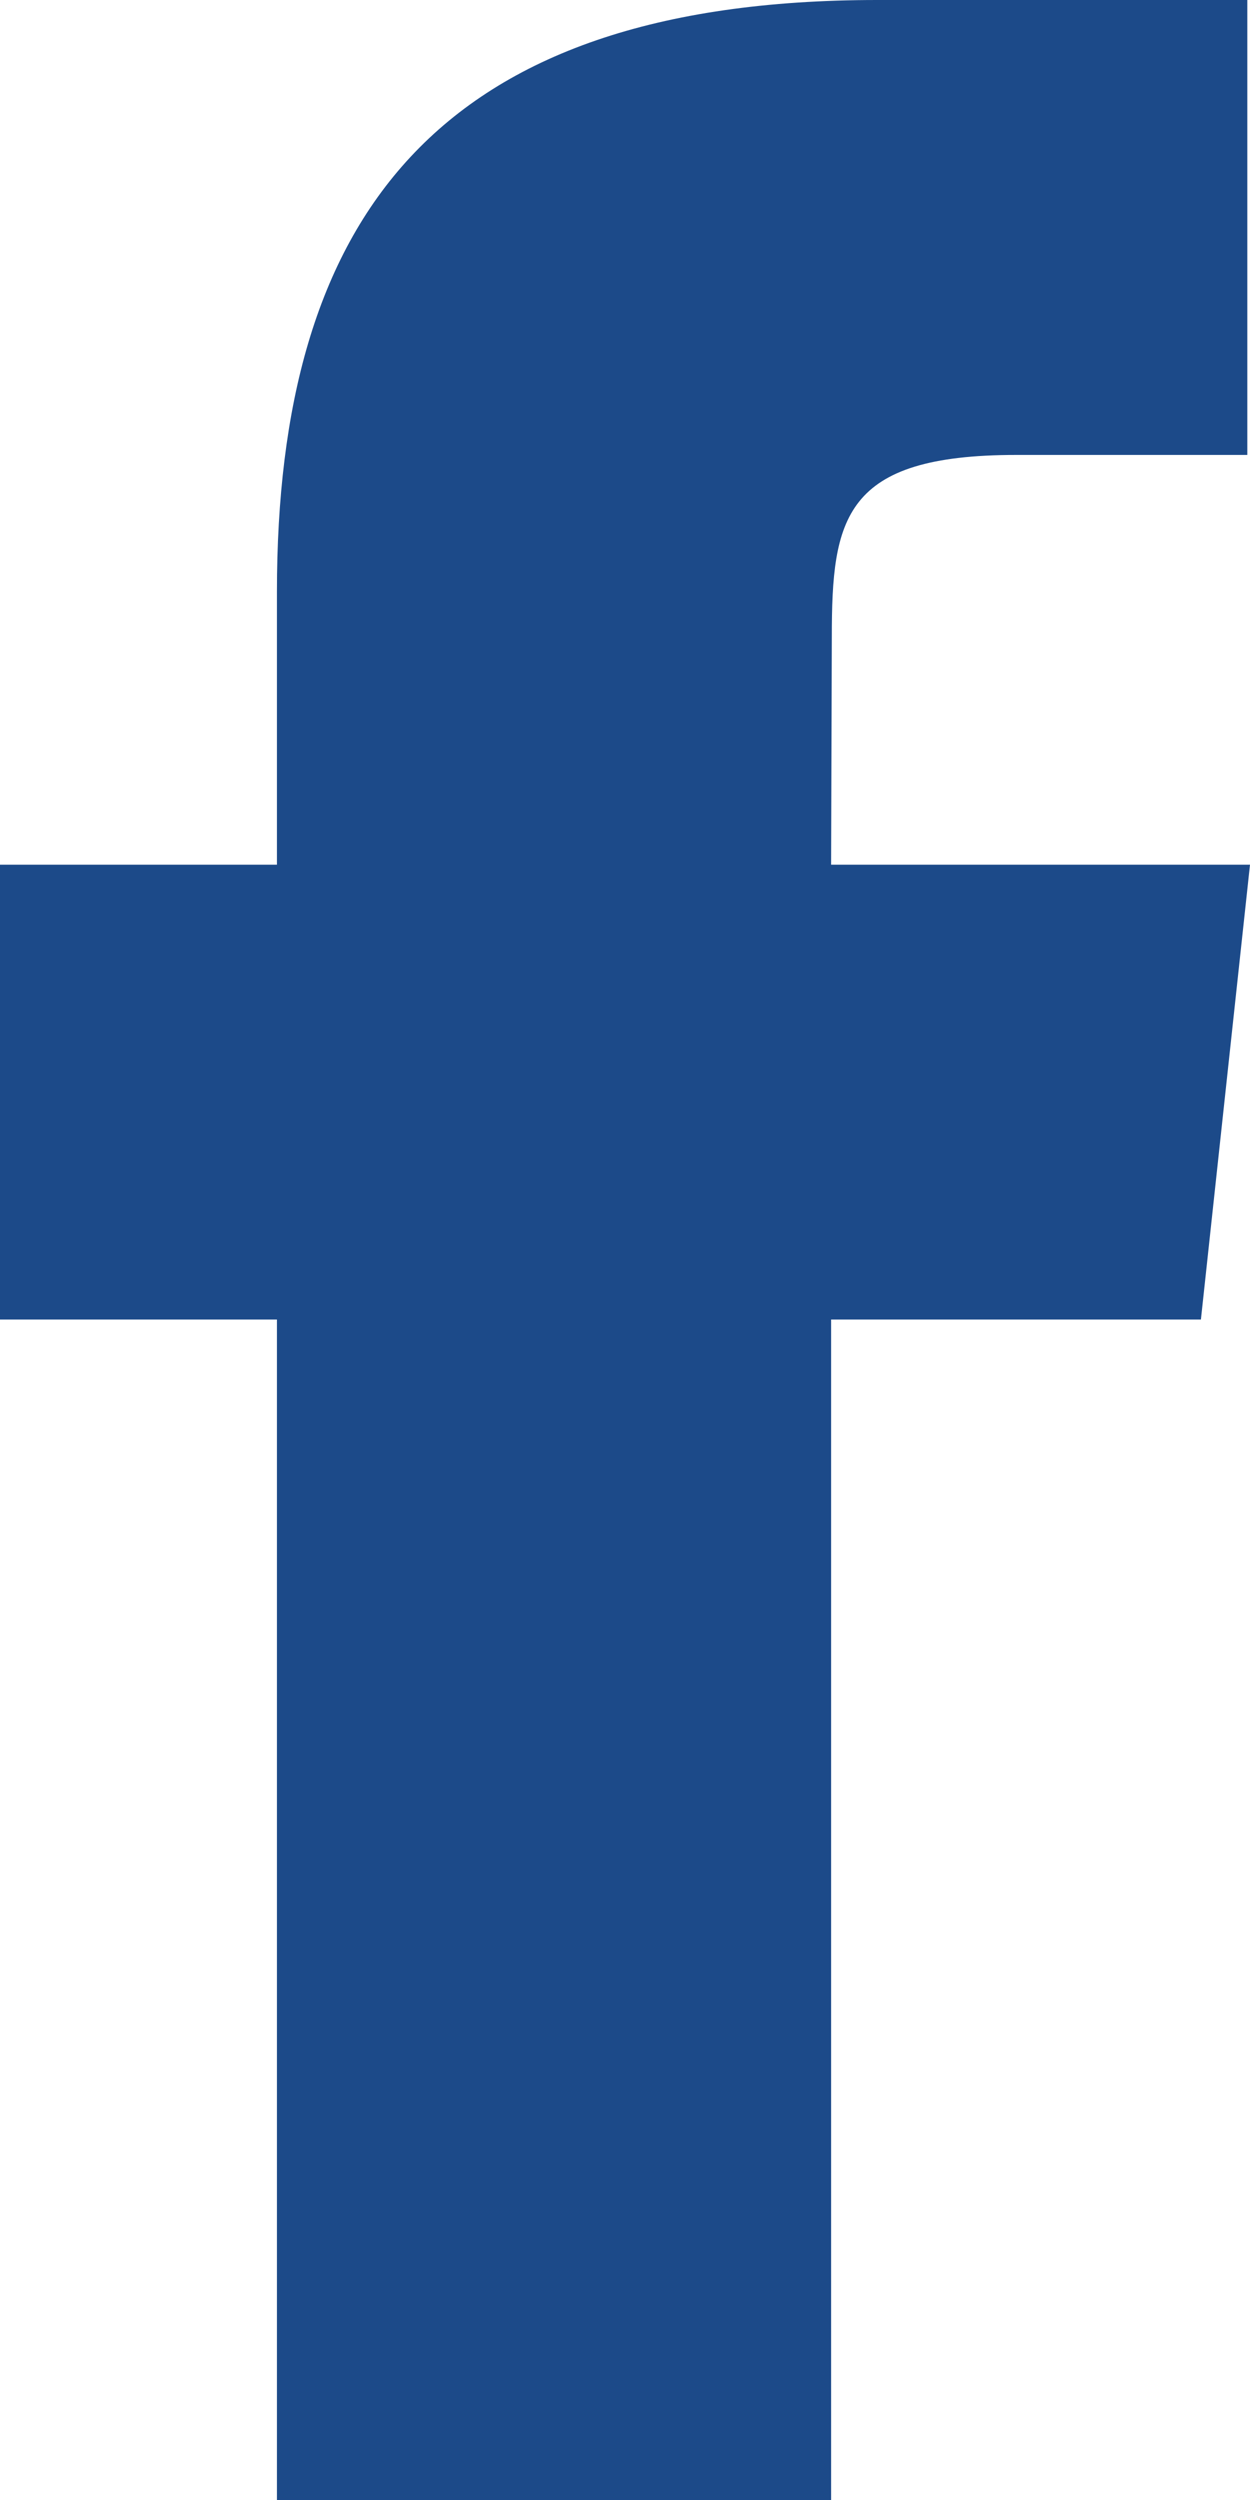
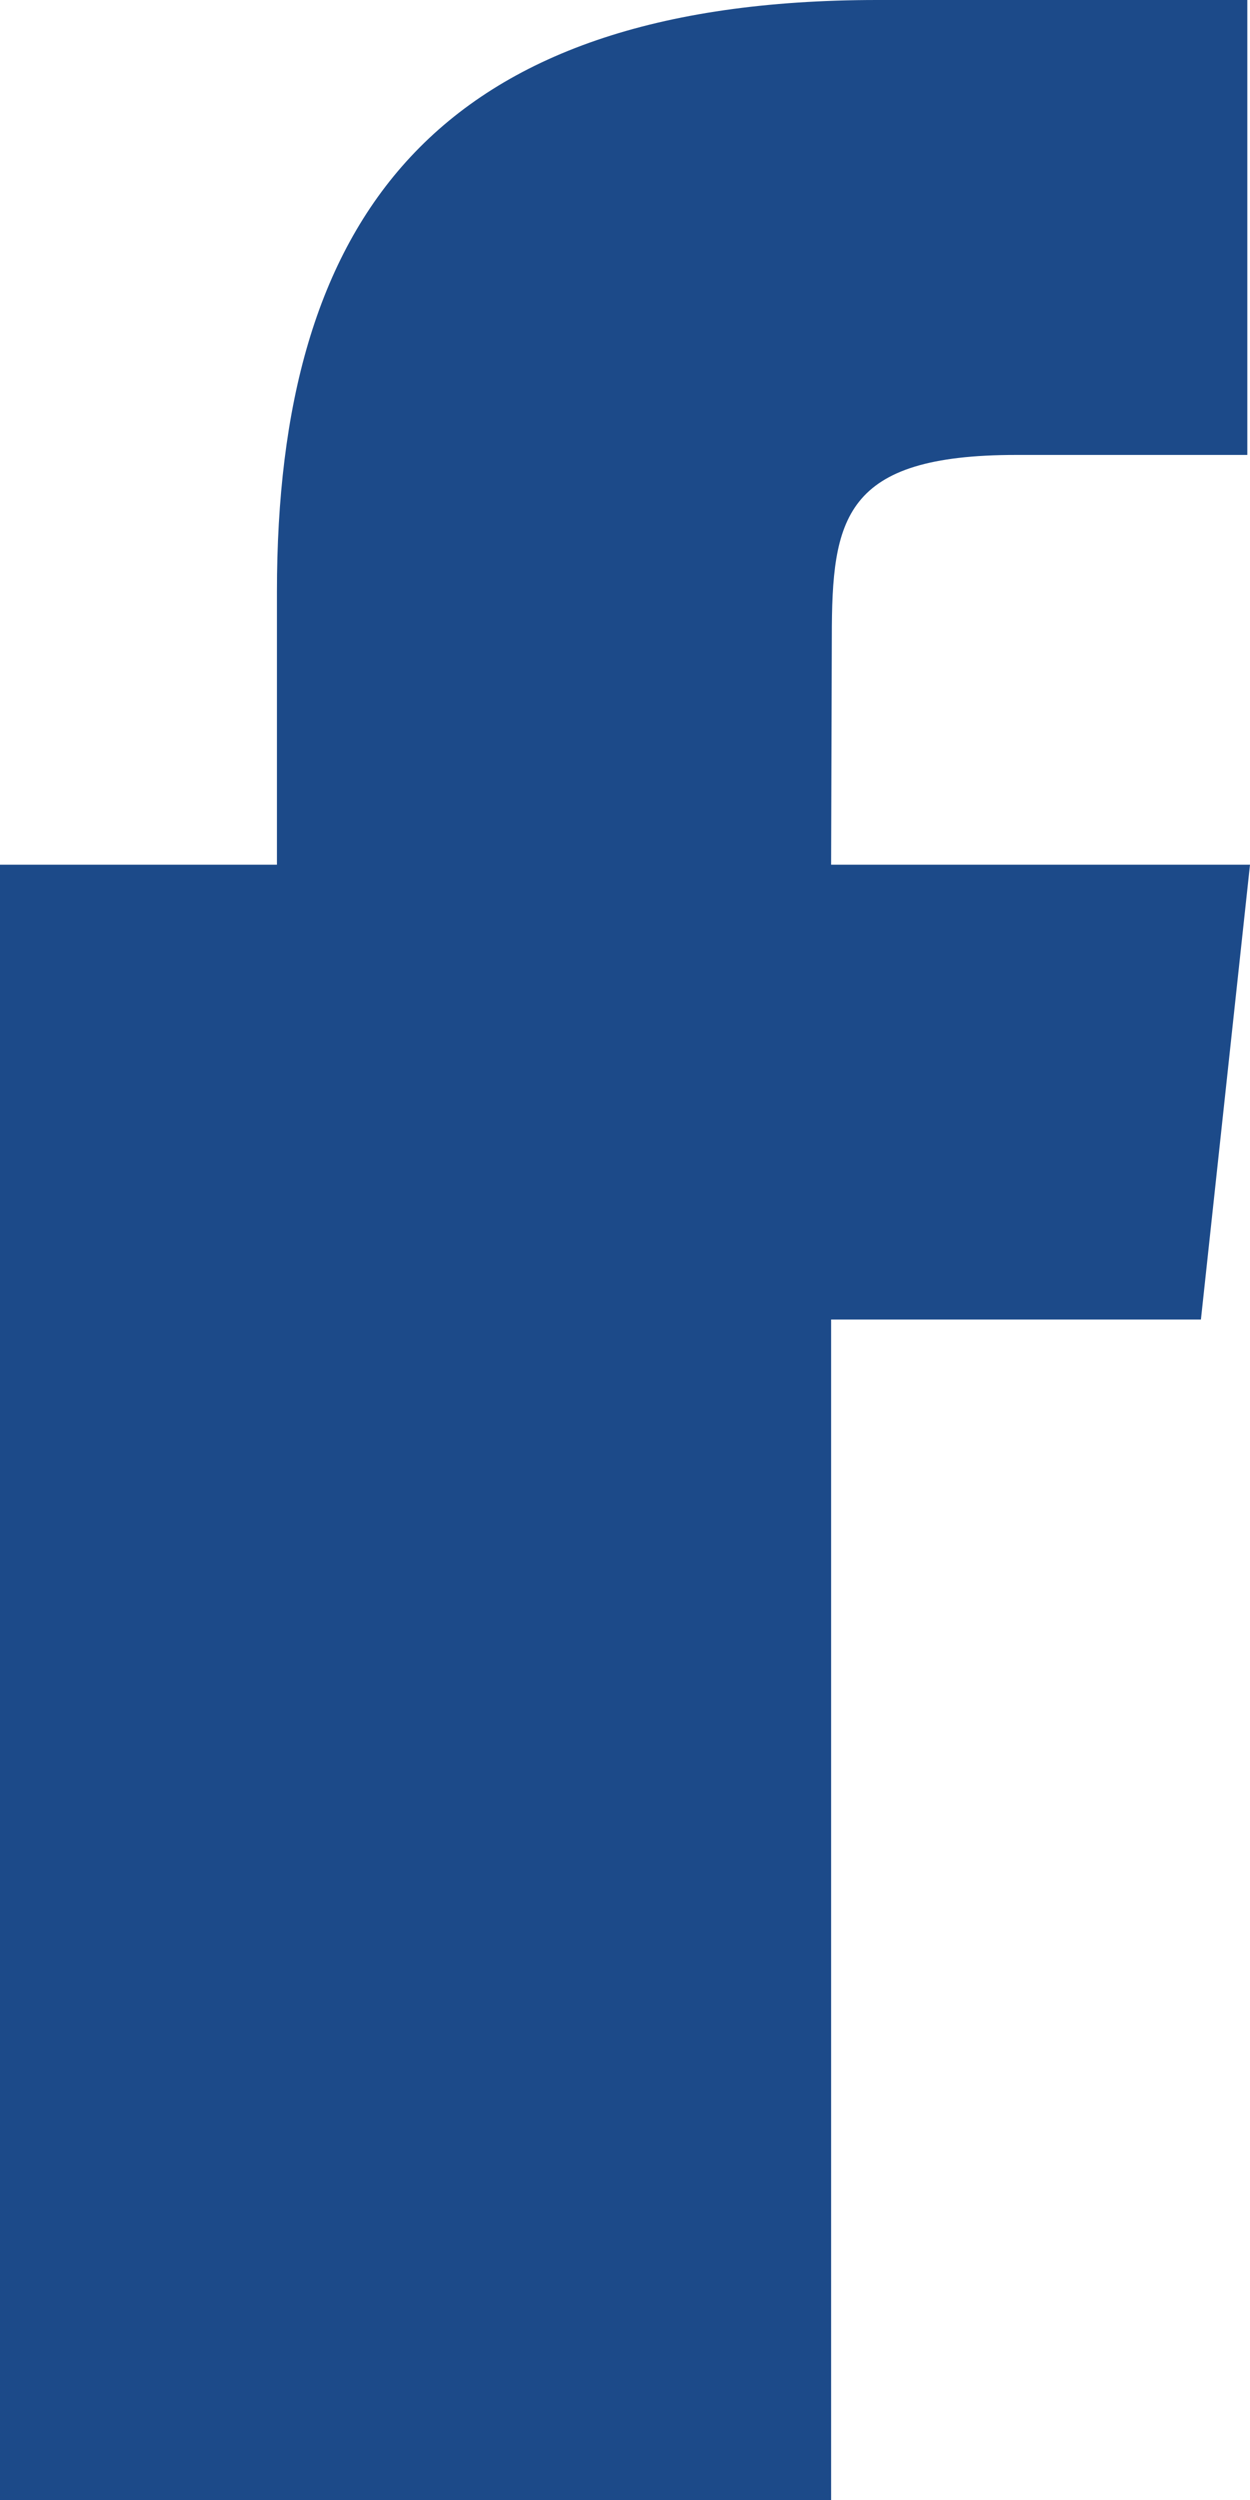
<svg xmlns="http://www.w3.org/2000/svg" width="44.311" height="88.623" viewBox="0 0 44.311 88.623">
-   <path id="facebook_blue_icon" d="M29.869,89.47H10.224V47.623H.407V31.5h9.817V21.82C10.224,8.675,15.769.847,31.515.847H44.623V16.974H36.436c-6.132,0-6.542,2.249-6.542,6.459L29.869,31.5H44.718L42.978,47.623H29.869Z" transform="translate(-0.407 -0.847)" fill="#1c4a89" />
+   <path id="facebook_blue_icon" d="M29.869,89.47H10.224H.407V31.5h9.817V21.82C10.224,8.675,15.769.847,31.515.847H44.623V16.974H36.436c-6.132,0-6.542,2.249-6.542,6.459L29.869,31.5H44.718L42.978,47.623H29.869Z" transform="translate(-0.407 -0.847)" fill="#1c4a89" />
</svg>